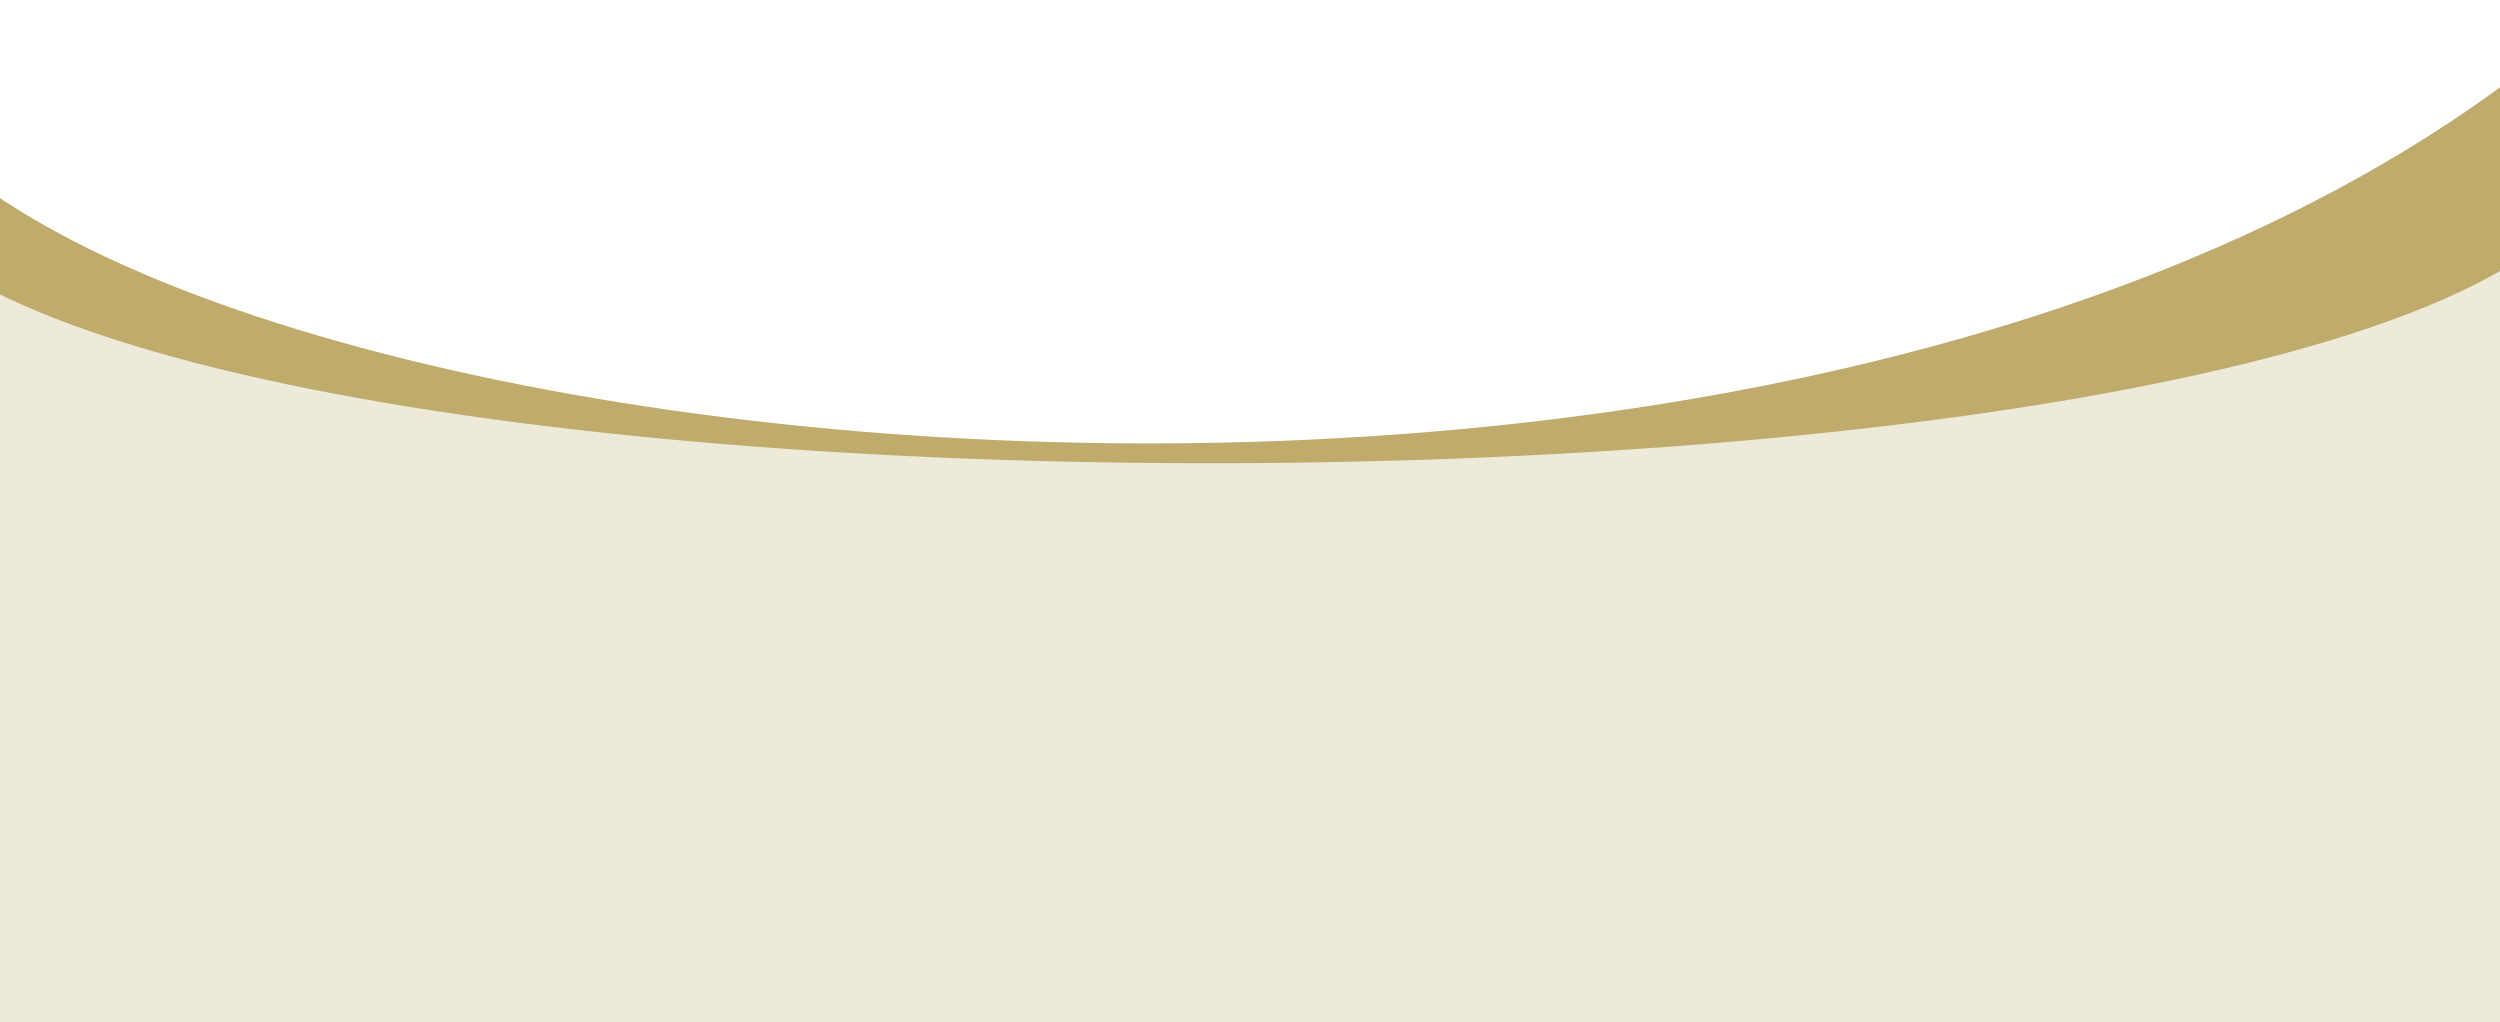
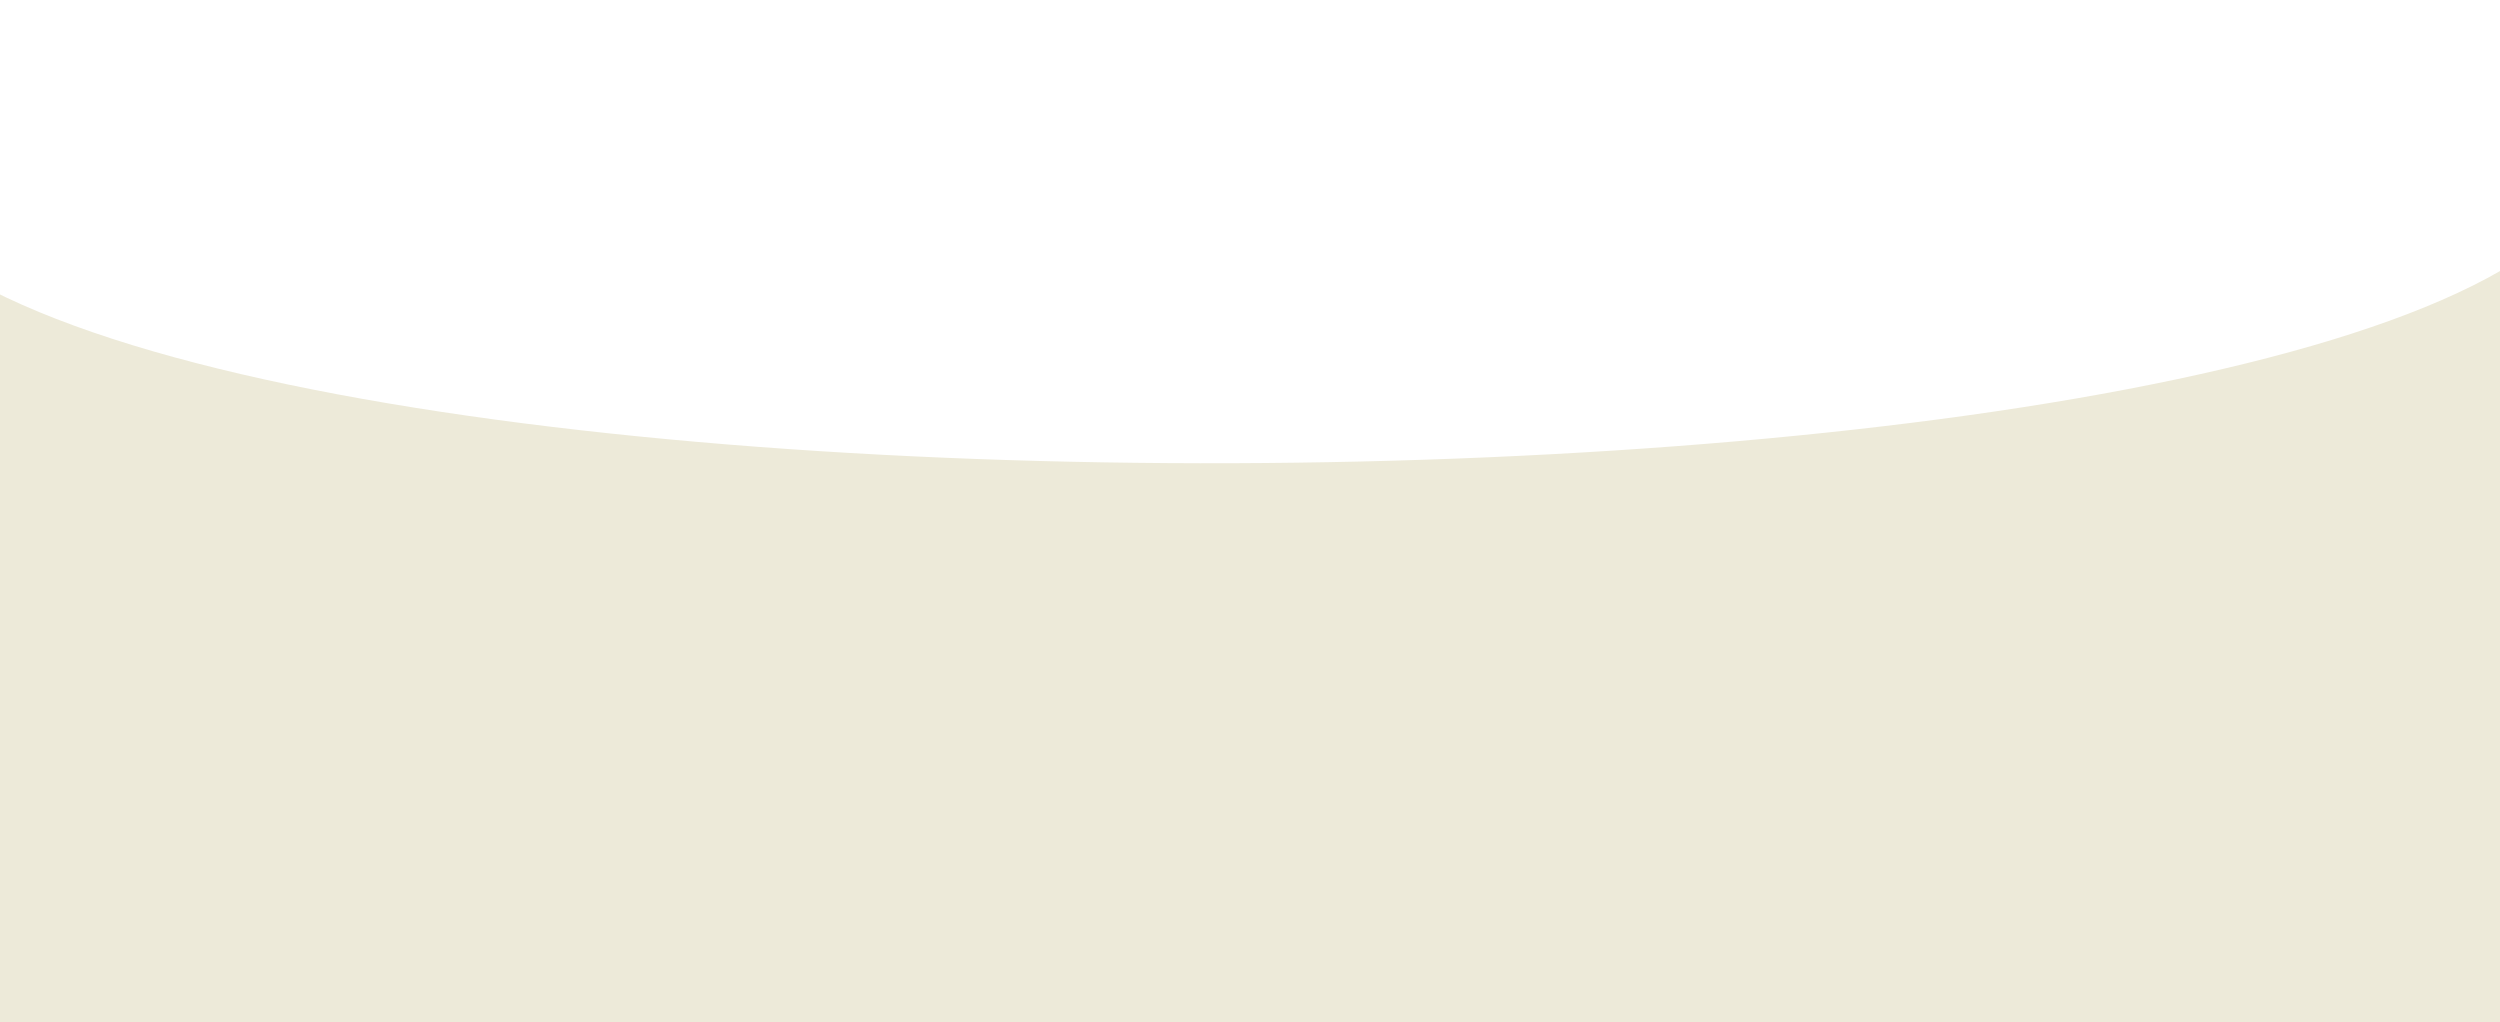
<svg xmlns="http://www.w3.org/2000/svg" width="1920" height="785" viewBox="0 0 1920 785" fill="none">
-   <path d="M2001.5 0C1404 555.5 -108 340 -108 0V806H2001.5V0Z" fill="#BFAB6C" />
  <path d="M2001 106C2001 432 -108.5 446 -108.5 106V912H2001V106Z" fill="#EDEAD9" />
</svg>